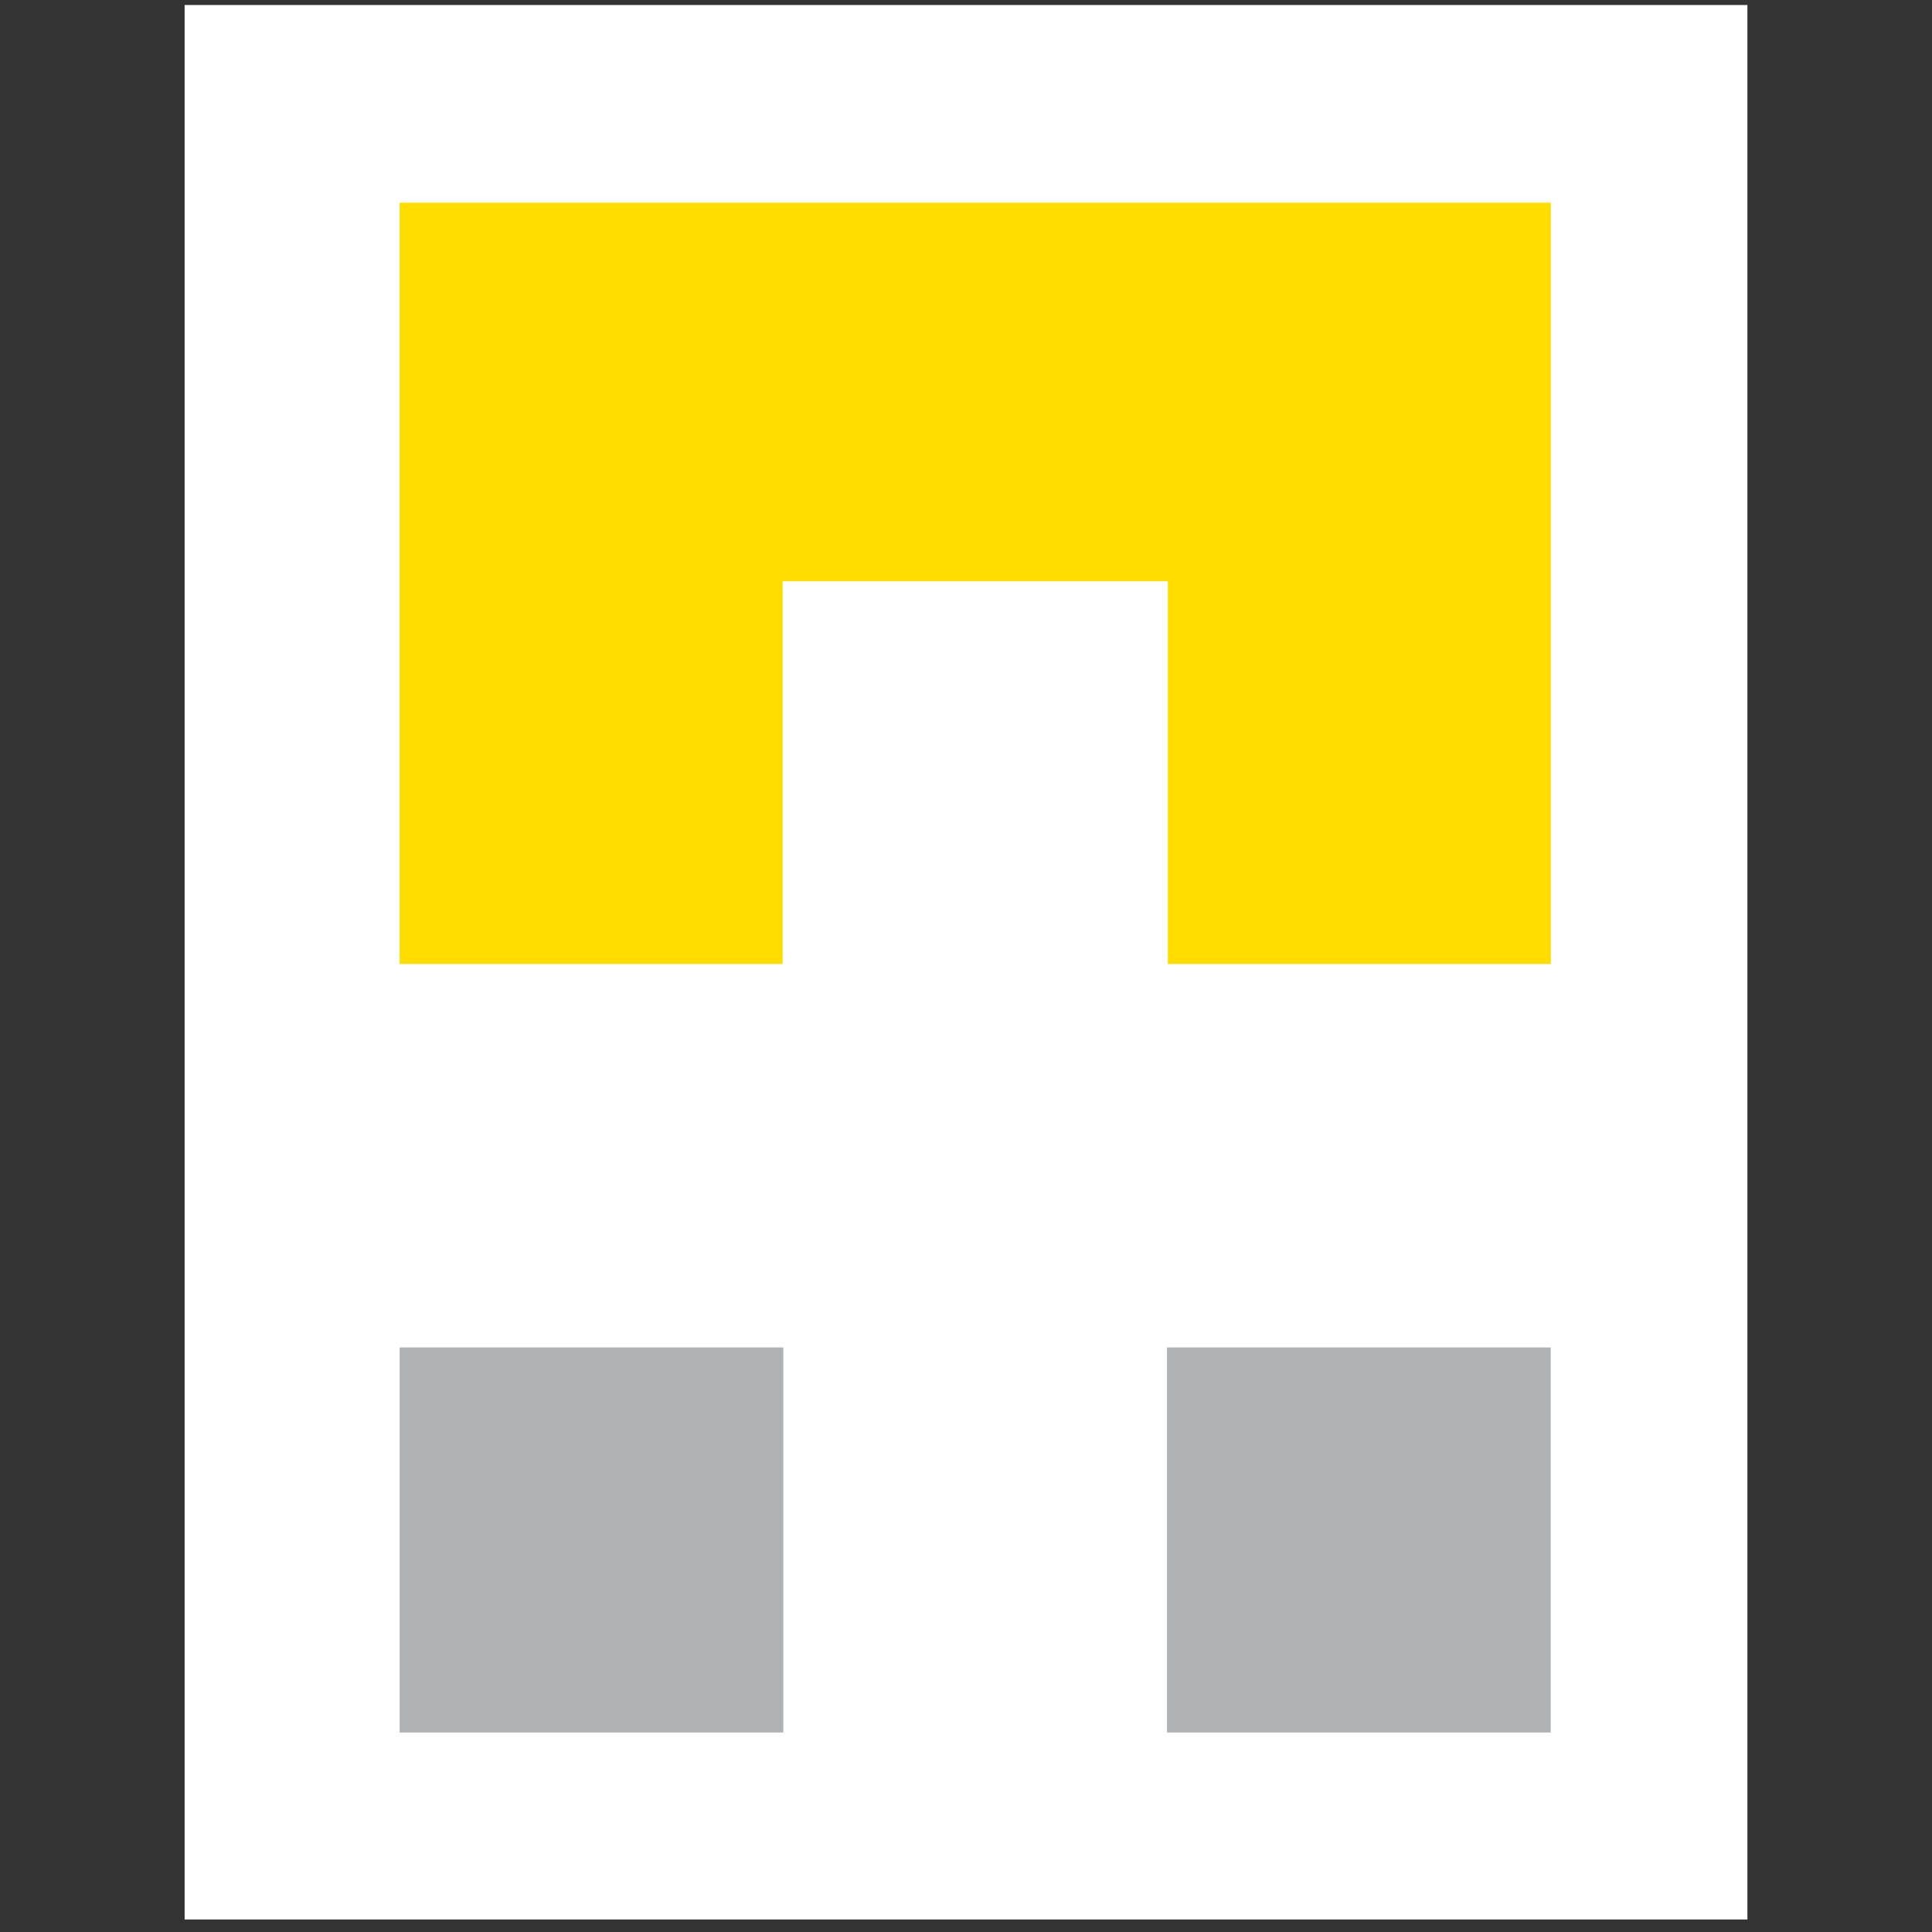
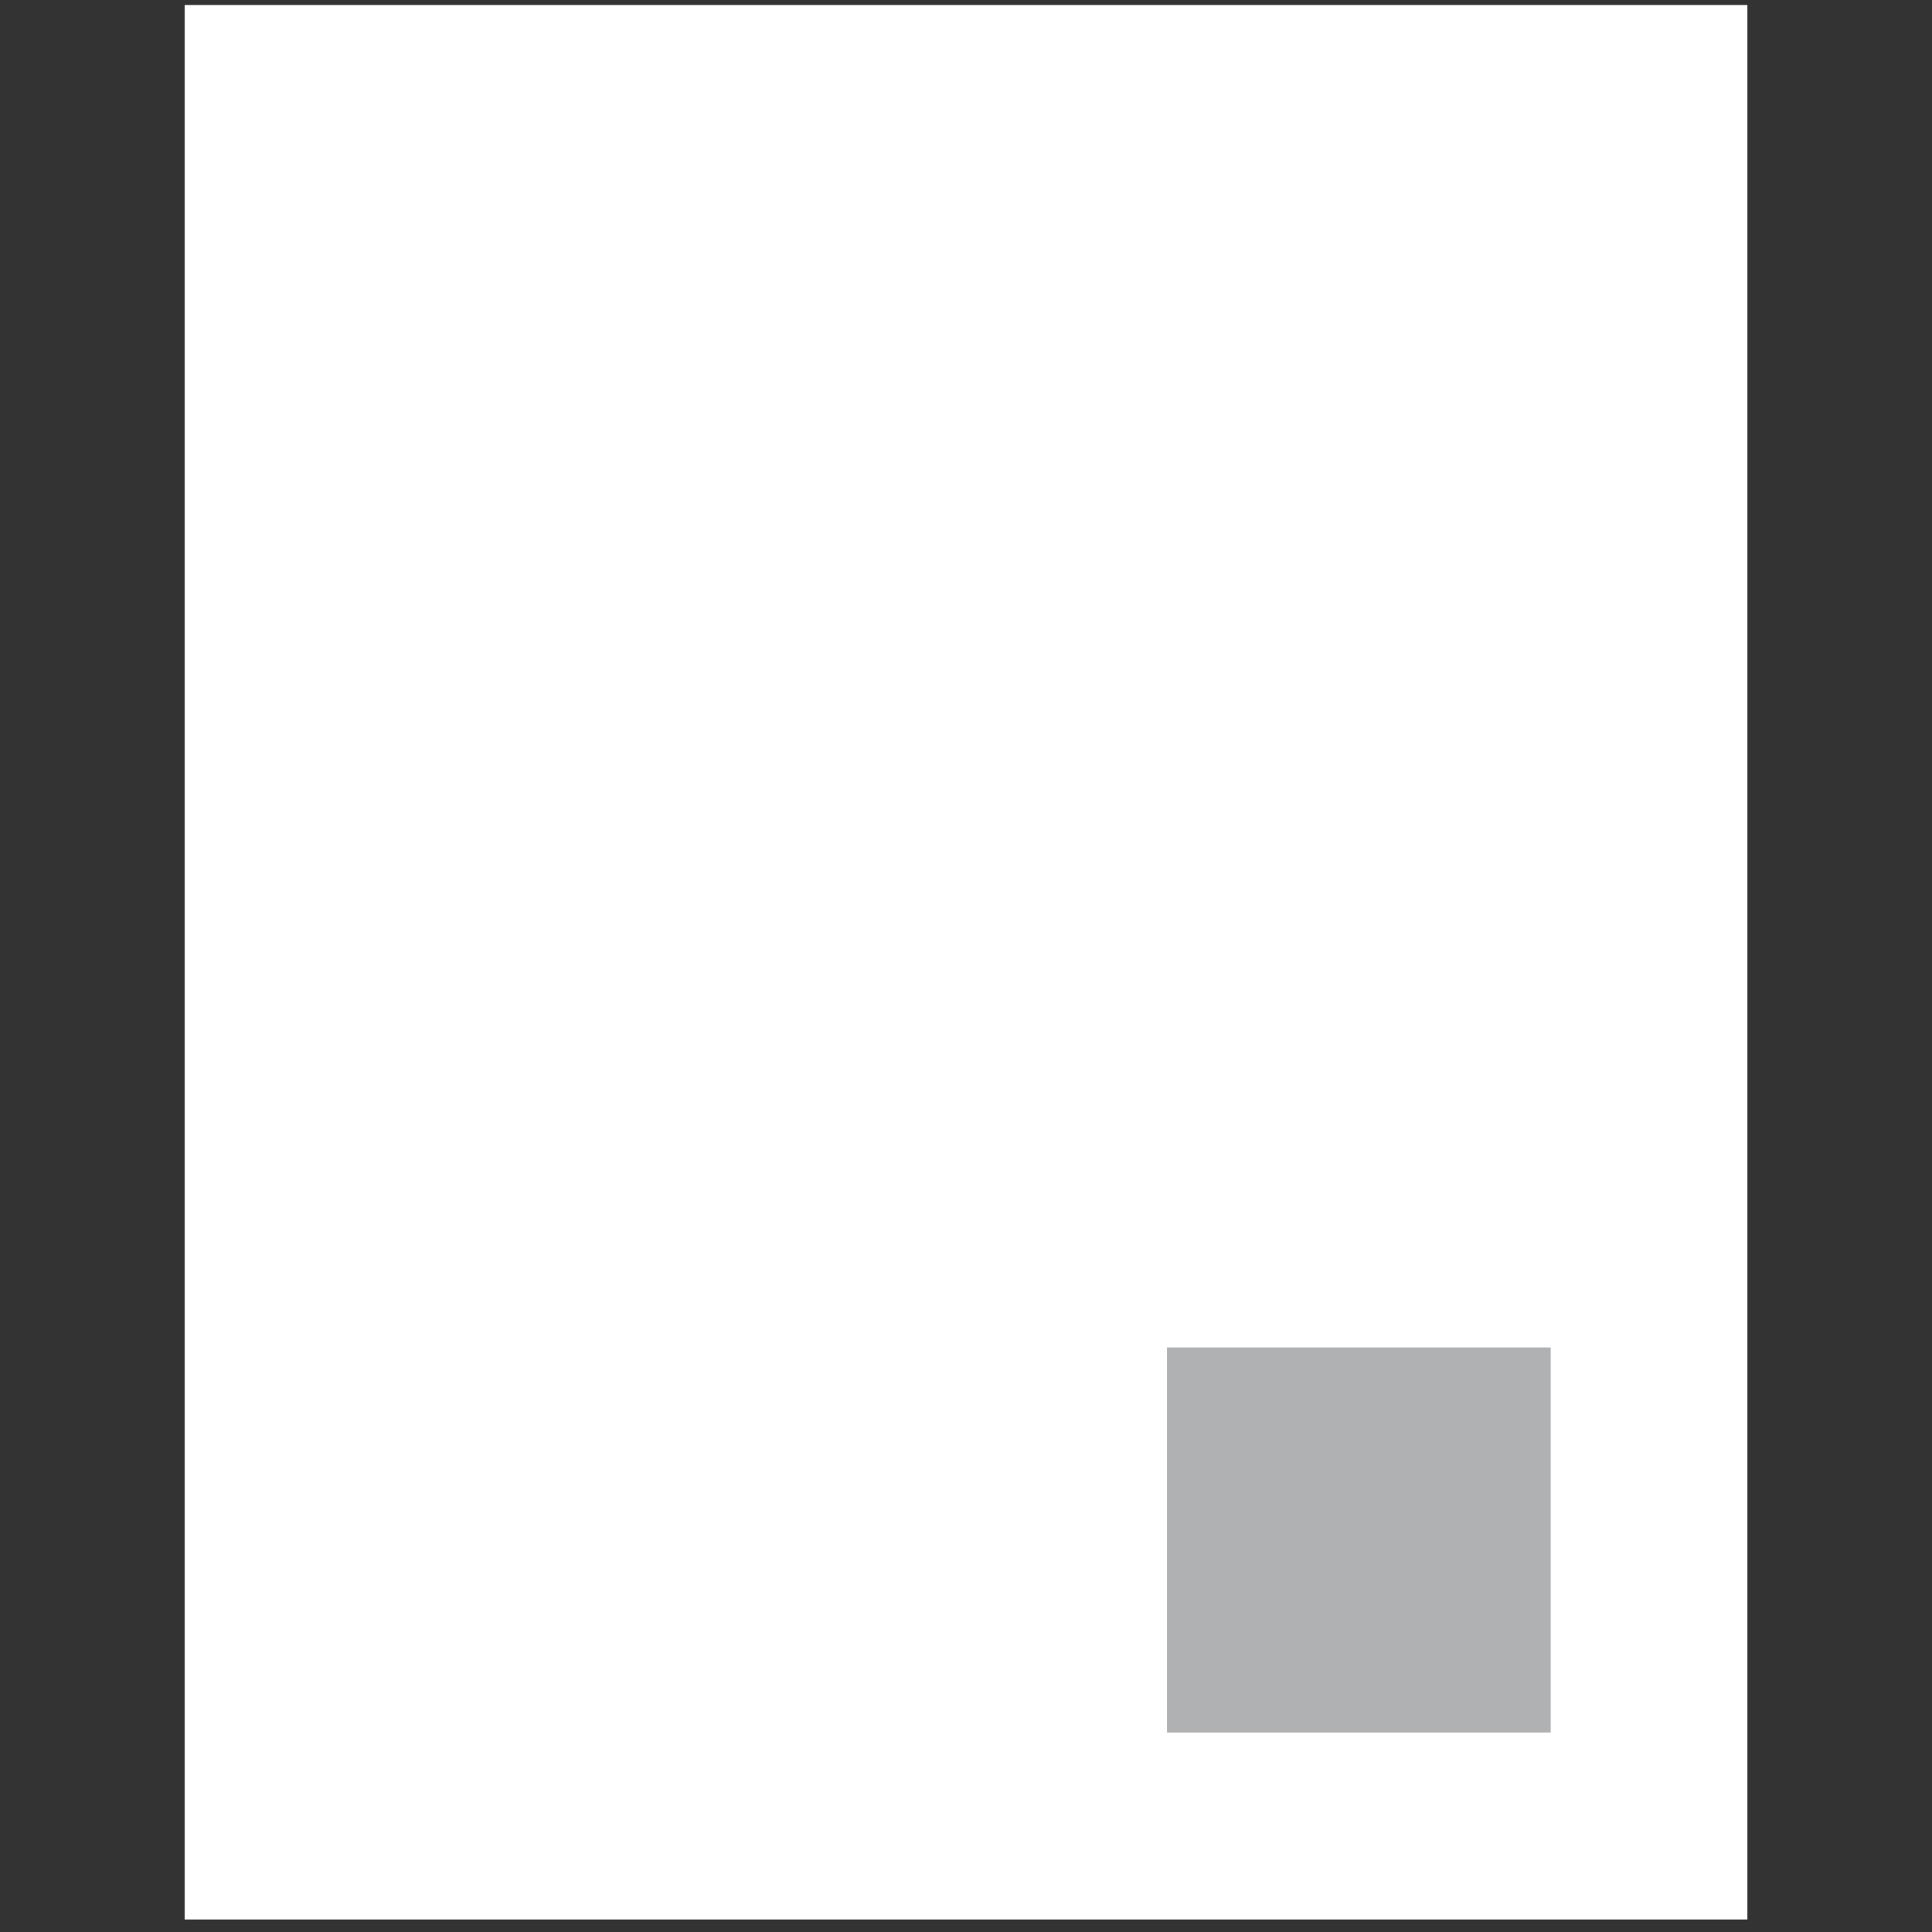
<svg xmlns="http://www.w3.org/2000/svg" id="Ebene_1" data-name="Ebene 1" viewBox="0 0 512 512">
  <rect x="0" y="0" width="512" height="512" fill="#333333" stroke="none" />
  <g>
    <rect x="48.93" y="1.33" width="414.15" height="507.35" fill="#fff" />
-     <polygon points="105.91 53.72 105.91 255.46 207.41 255.46 207.41 154.03 309.49 154.03 309.49 255.46 410.99 255.46 410.99 53.72 105.91 53.72" fill="#fd0" fill-rule="evenodd" />
    <g>
-       <polygon points="207.59 459.13 207.59 357.09 105.91 357.09 105.91 459.13 207.59 459.13 207.59 459.13" fill="#b0b1b2" fill-rule="evenodd" />
      <polygon points="410.95 459.13 410.95 357.09 309.27 357.09 309.27 459.13 410.95 459.13 410.95 459.13" fill="#b0b1b2" fill-rule="evenodd" />
    </g>
  </g>
</svg>